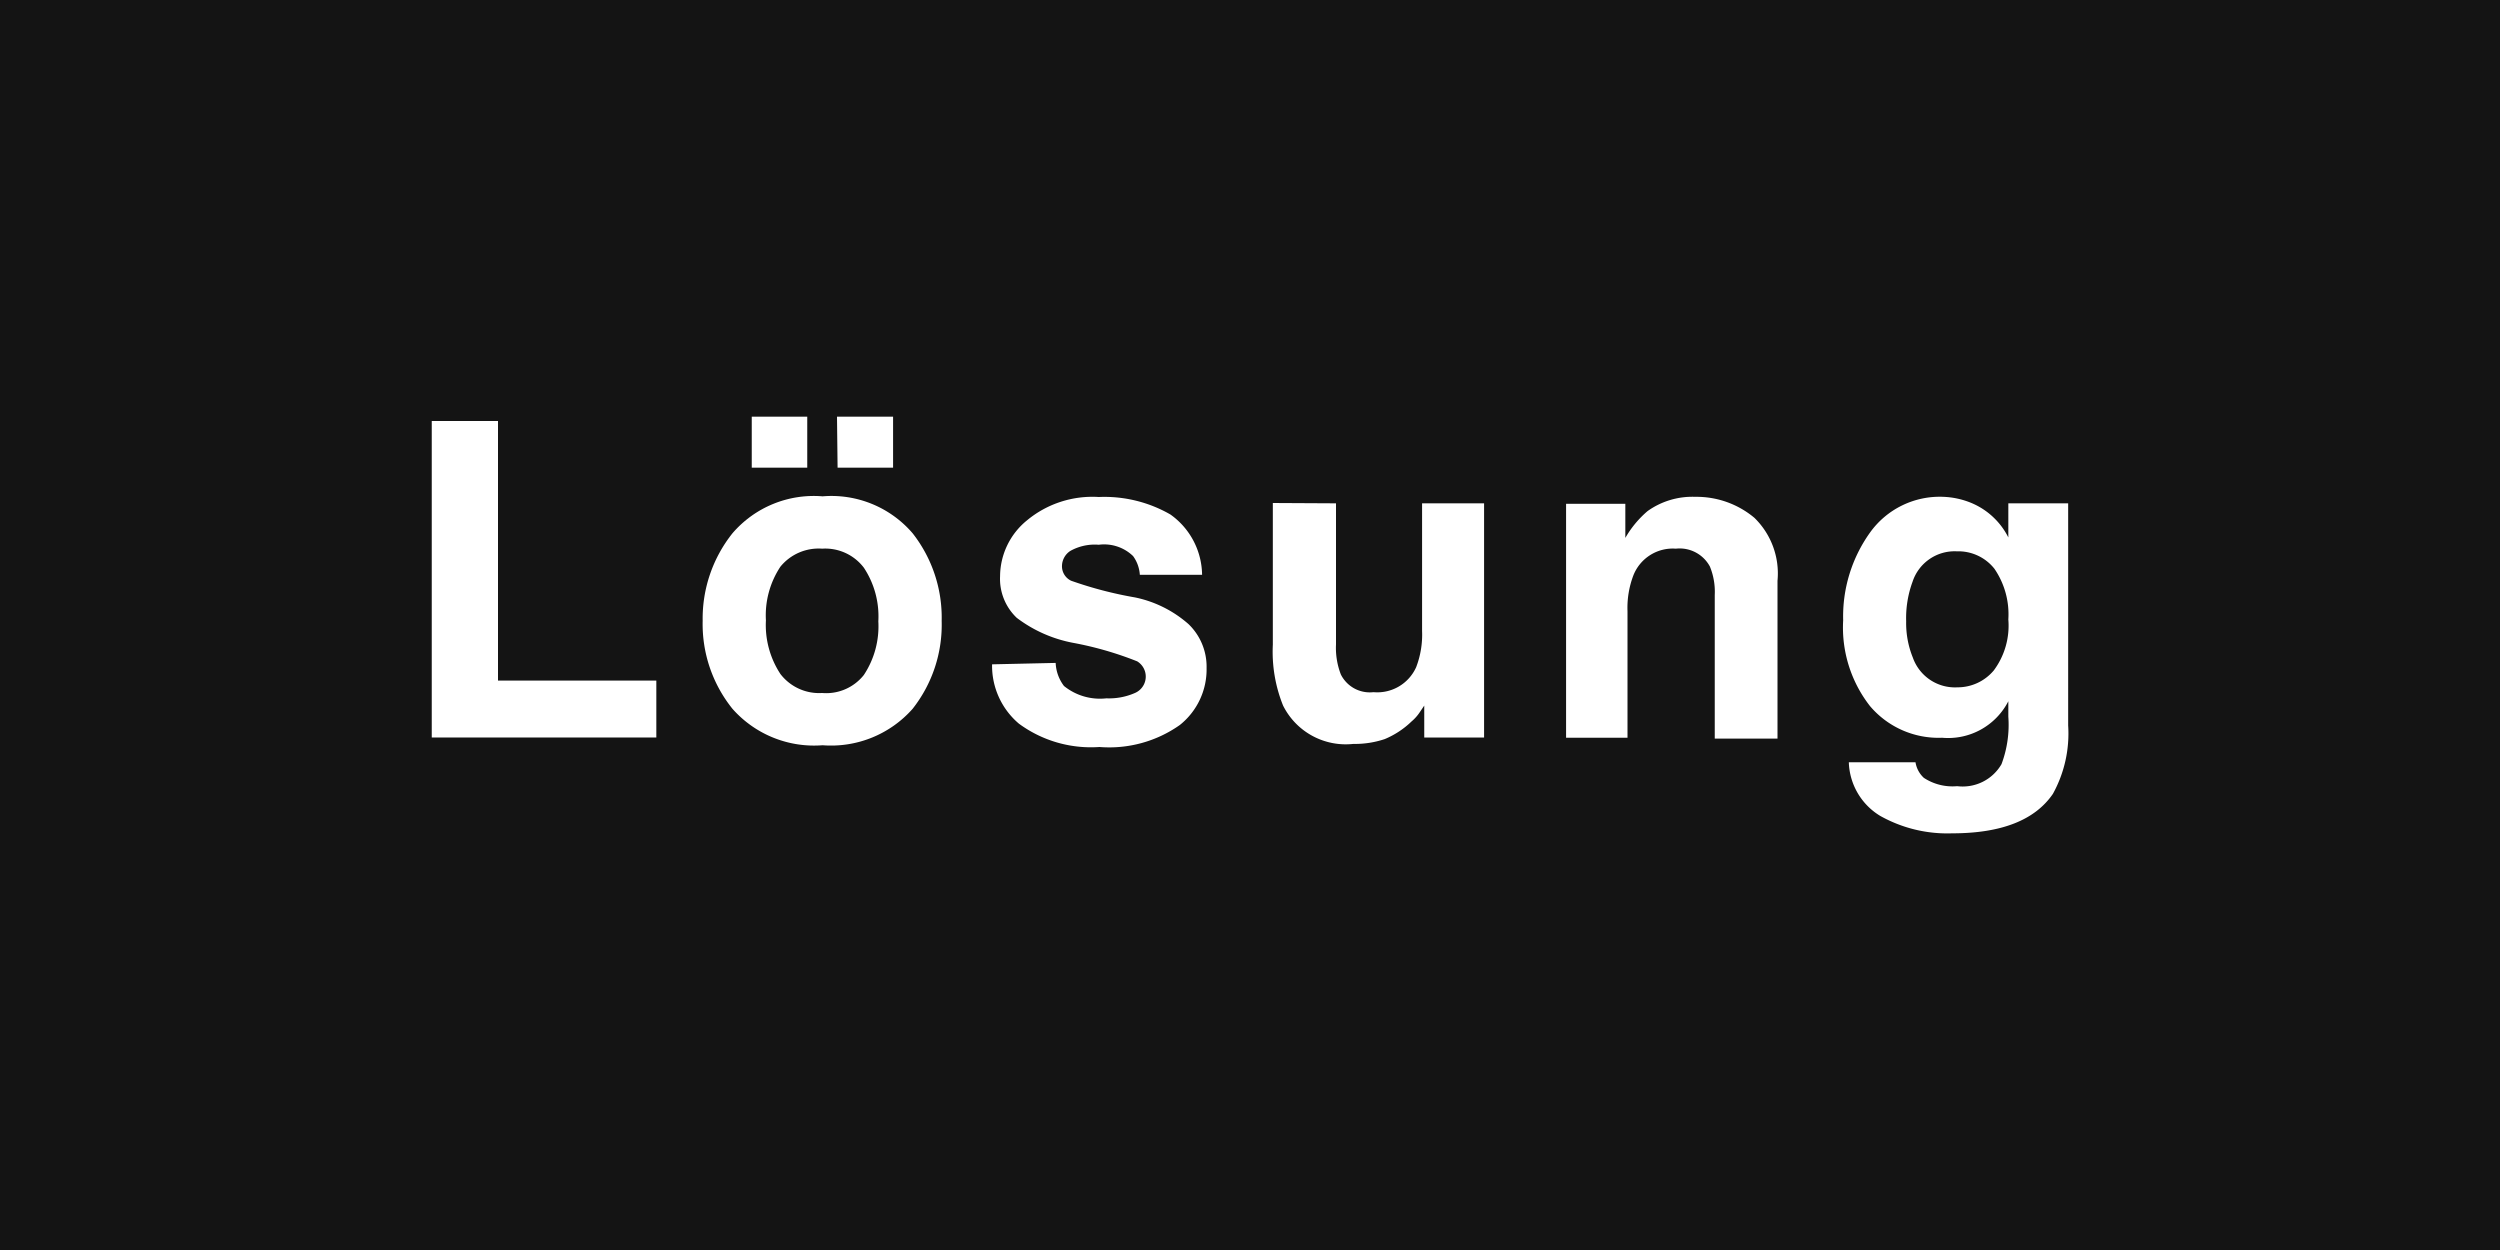
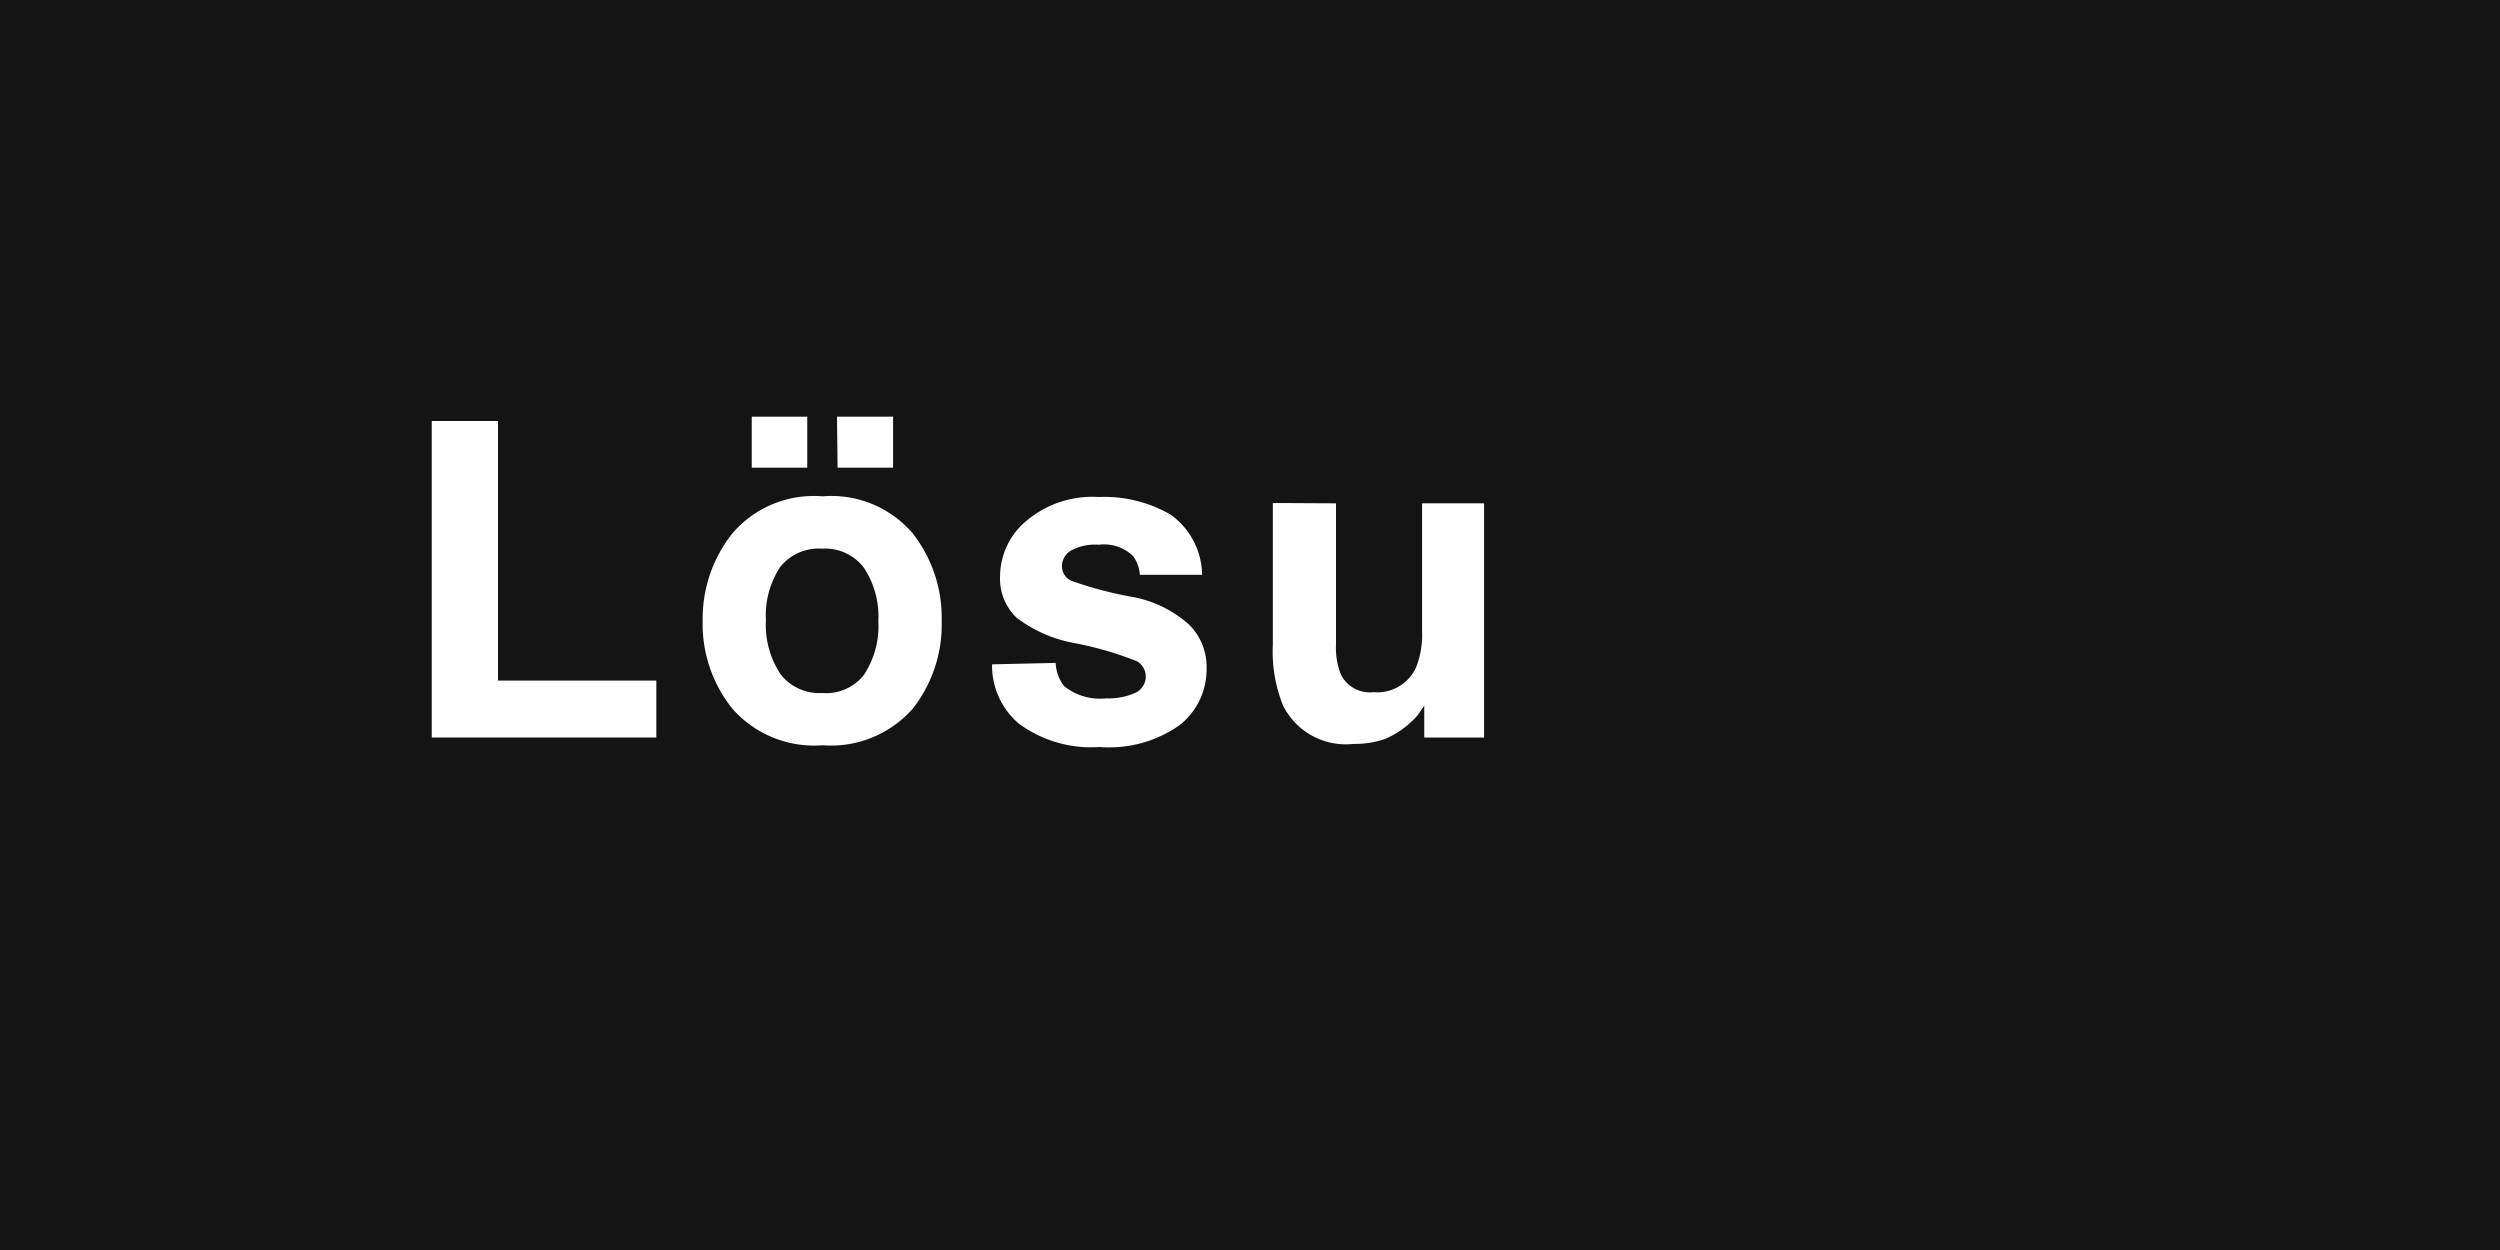
<svg xmlns="http://www.w3.org/2000/svg" id="Layer_1" data-name="Layer 1" viewBox="0 0 300 150">
  <defs>
    <style>.cls-1{fill:#141414;}.cls-2{fill:#fff;}</style>
  </defs>
  <rect class="cls-1" width="300" height="150" />
  <path class="cls-2" d="M51.81,50.52h7.95V81.67h19V88.5H51.81Z" />
  <path class="cls-2" d="M109.52,85.05a13.06,13.06,0,0,1-10.81,4.38,13.07,13.07,0,0,1-10.82-4.38A16.21,16.21,0,0,1,84.32,74.5,16.42,16.42,0,0,1,87.89,64a12.86,12.86,0,0,1,10.82-4.44A12.83,12.83,0,0,1,109.52,64,16.4,16.4,0,0,1,113,74.5,16.29,16.29,0,0,1,109.52,85.05ZM90.21,50h6.66v6.12H90.21Zm13.45,31a10.58,10.58,0,0,0,1.74-6.44,10.58,10.58,0,0,0-1.74-6.44,5.82,5.82,0,0,0-5-2.28A5.92,5.92,0,0,0,93.65,68a10.56,10.56,0,0,0-1.74,6.44,10.7,10.7,0,0,0,1.74,6.44,5.85,5.85,0,0,0,5,2.28A5.77,5.77,0,0,0,103.66,81Zm-3.22-31h6.73v6.12h-6.66Z" />
  <path class="cls-2" d="M126.68,79.55a4.9,4.9,0,0,0,1,2.77,6.86,6.86,0,0,0,5.08,1.48,7.74,7.74,0,0,0,3.45-.65,2.14,2.14,0,0,0,.25-3.79,41,41,0,0,0-7.69-2.22,16.12,16.12,0,0,1-6.76-3,6.45,6.45,0,0,1-2-5,8.7,8.7,0,0,1,3.22-6.69,12.29,12.29,0,0,1,8.62-2.81,15.88,15.88,0,0,1,8.6,2.1,9,9,0,0,1,3.8,7.24h-7.47a4.27,4.27,0,0,0-.81-2.25,5,5,0,0,0-4.12-1.36,6,6,0,0,0-3.41.74,2.19,2.19,0,0,0-1,1.74,1.92,1.92,0,0,0,1.1,1.84,47,47,0,0,0,7.66,2,14,14,0,0,1,6.43,3.21,7.09,7.09,0,0,1,2.16,5.28A8.52,8.52,0,0,1,141.58,87a14.69,14.69,0,0,1-9.65,2.64,14.58,14.58,0,0,1-9.66-2.8,9.1,9.1,0,0,1-3.22-7.12Z" />
  <path class="cls-2" d="M160.32,60.4V77.33a8.85,8.85,0,0,0,.58,3.6,3.88,3.88,0,0,0,3.92,2.13,5.11,5.11,0,0,0,5.12-3,10.89,10.89,0,0,0,.71-4.34V60.4h7.44V88.5h-7.18V84.67l-.52.77a5.18,5.18,0,0,1-1,1.13,10.36,10.36,0,0,1-3.22,2.12,11.25,11.25,0,0,1-3.77.58,8.4,8.4,0,0,1-8.43-4.6,17.24,17.24,0,0,1-1.23-7.31v-17Z" />
-   <path class="cls-2" d="M210.53,62.14a9.32,9.32,0,0,1,2.77,7.56V88.63h-7.53V71.41a8,8,0,0,0-.58-3.42,4.12,4.12,0,0,0-4.09-2.15A5.08,5.08,0,0,0,196,69.06a10.94,10.94,0,0,0-.7,4.28V88.53h-7.37V60.46h7.11v4.09a12.17,12.17,0,0,1,2.67-3.22,9.24,9.24,0,0,1,5.73-1.71A10.81,10.81,0,0,1,210.53,62.14Z" />
-   <path class="cls-2" d="M236.67,60.4A8.75,8.75,0,0,1,241,64.49V60.4h7.18V87.05a15,15,0,0,1-1.83,8.21Q243.11,100,234.26,100a16.45,16.45,0,0,1-8.63-2.09,7.79,7.79,0,0,1-3.77-6.44h8a3.24,3.24,0,0,0,1,1.87,6.25,6.25,0,0,0,4,1,5.38,5.38,0,0,0,5.32-2.64A13.43,13.43,0,0,0,241,86V84.15a8.12,8.12,0,0,1-7.95,4.38,10.78,10.78,0,0,1-8.65-3.8,15.31,15.31,0,0,1-3.22-10.3,17.3,17.3,0,0,1,3.22-10.52,10.29,10.29,0,0,1,8.82-4.29A9.74,9.74,0,0,1,236.67,60.4Zm2.51,20.15A9,9,0,0,0,241,74.34a9.68,9.68,0,0,0-1.67-6.09,5.52,5.52,0,0,0-4.51-2.09,5.31,5.31,0,0,0-5.31,3.64,12.65,12.65,0,0,0-.77,4.76,11,11,0,0,0,.8,4.35,5.36,5.36,0,0,0,5.34,3.57,5.66,5.66,0,0,0,4.35-2Z" />
</svg>